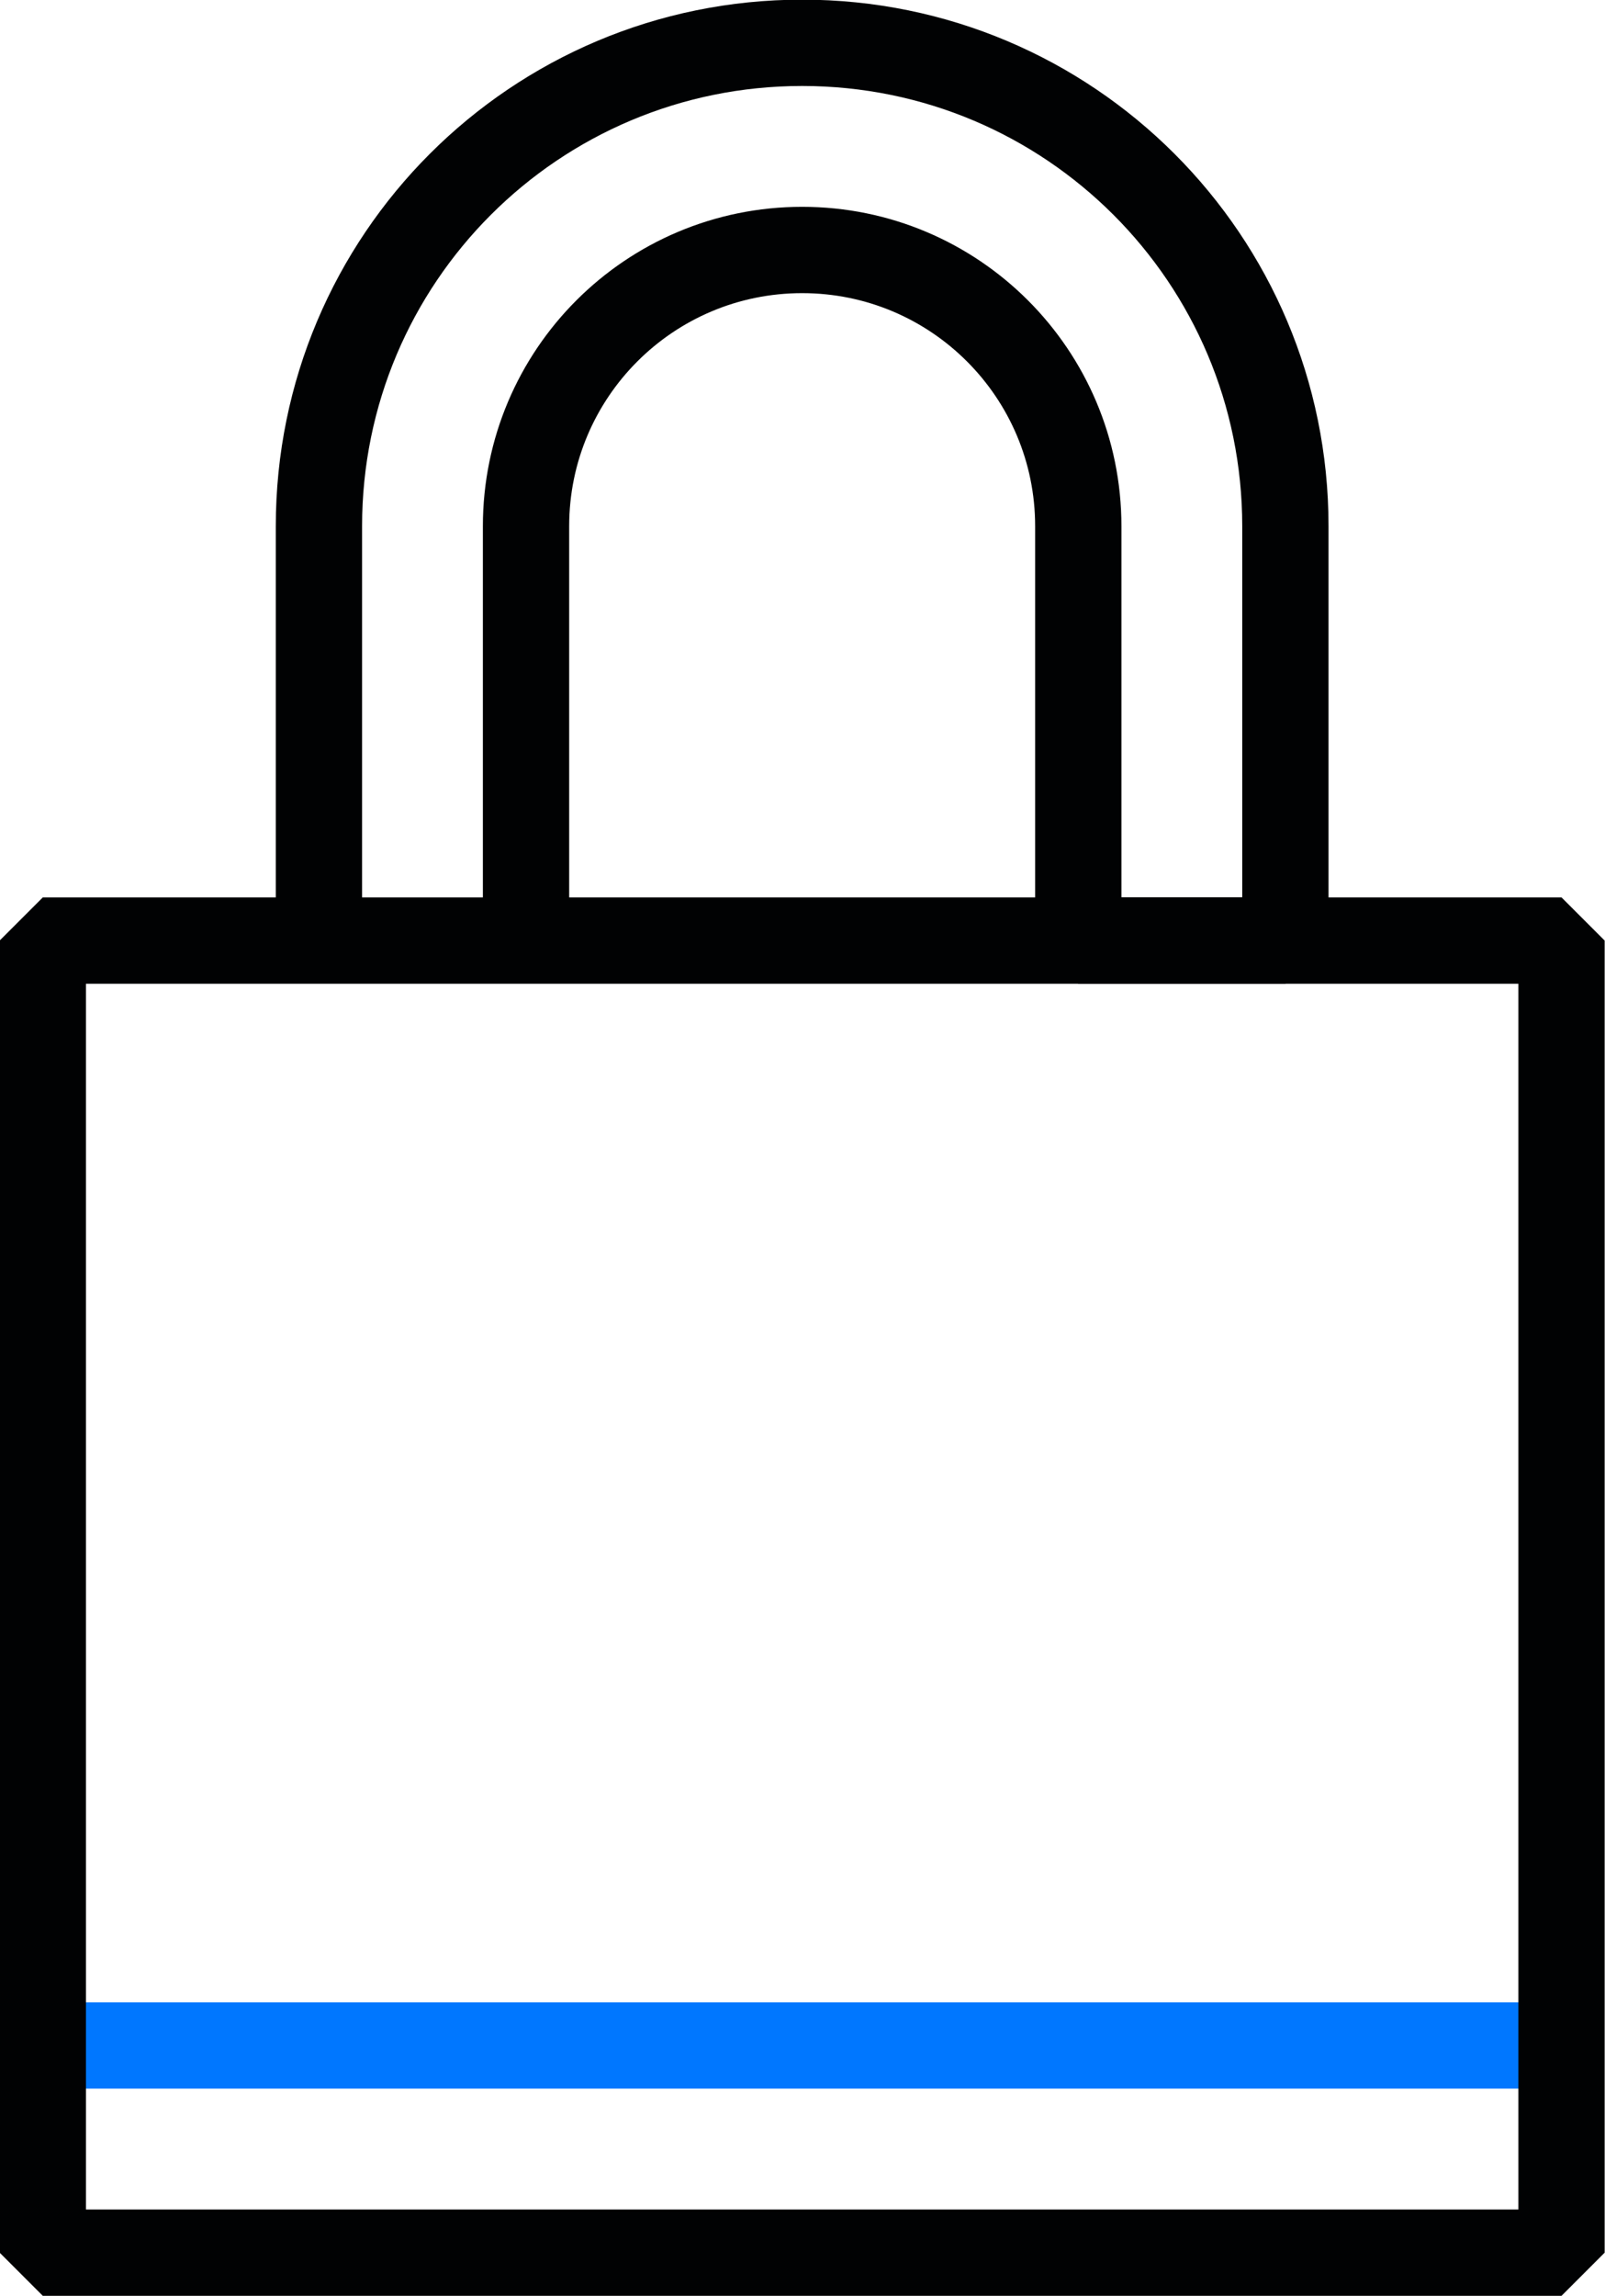
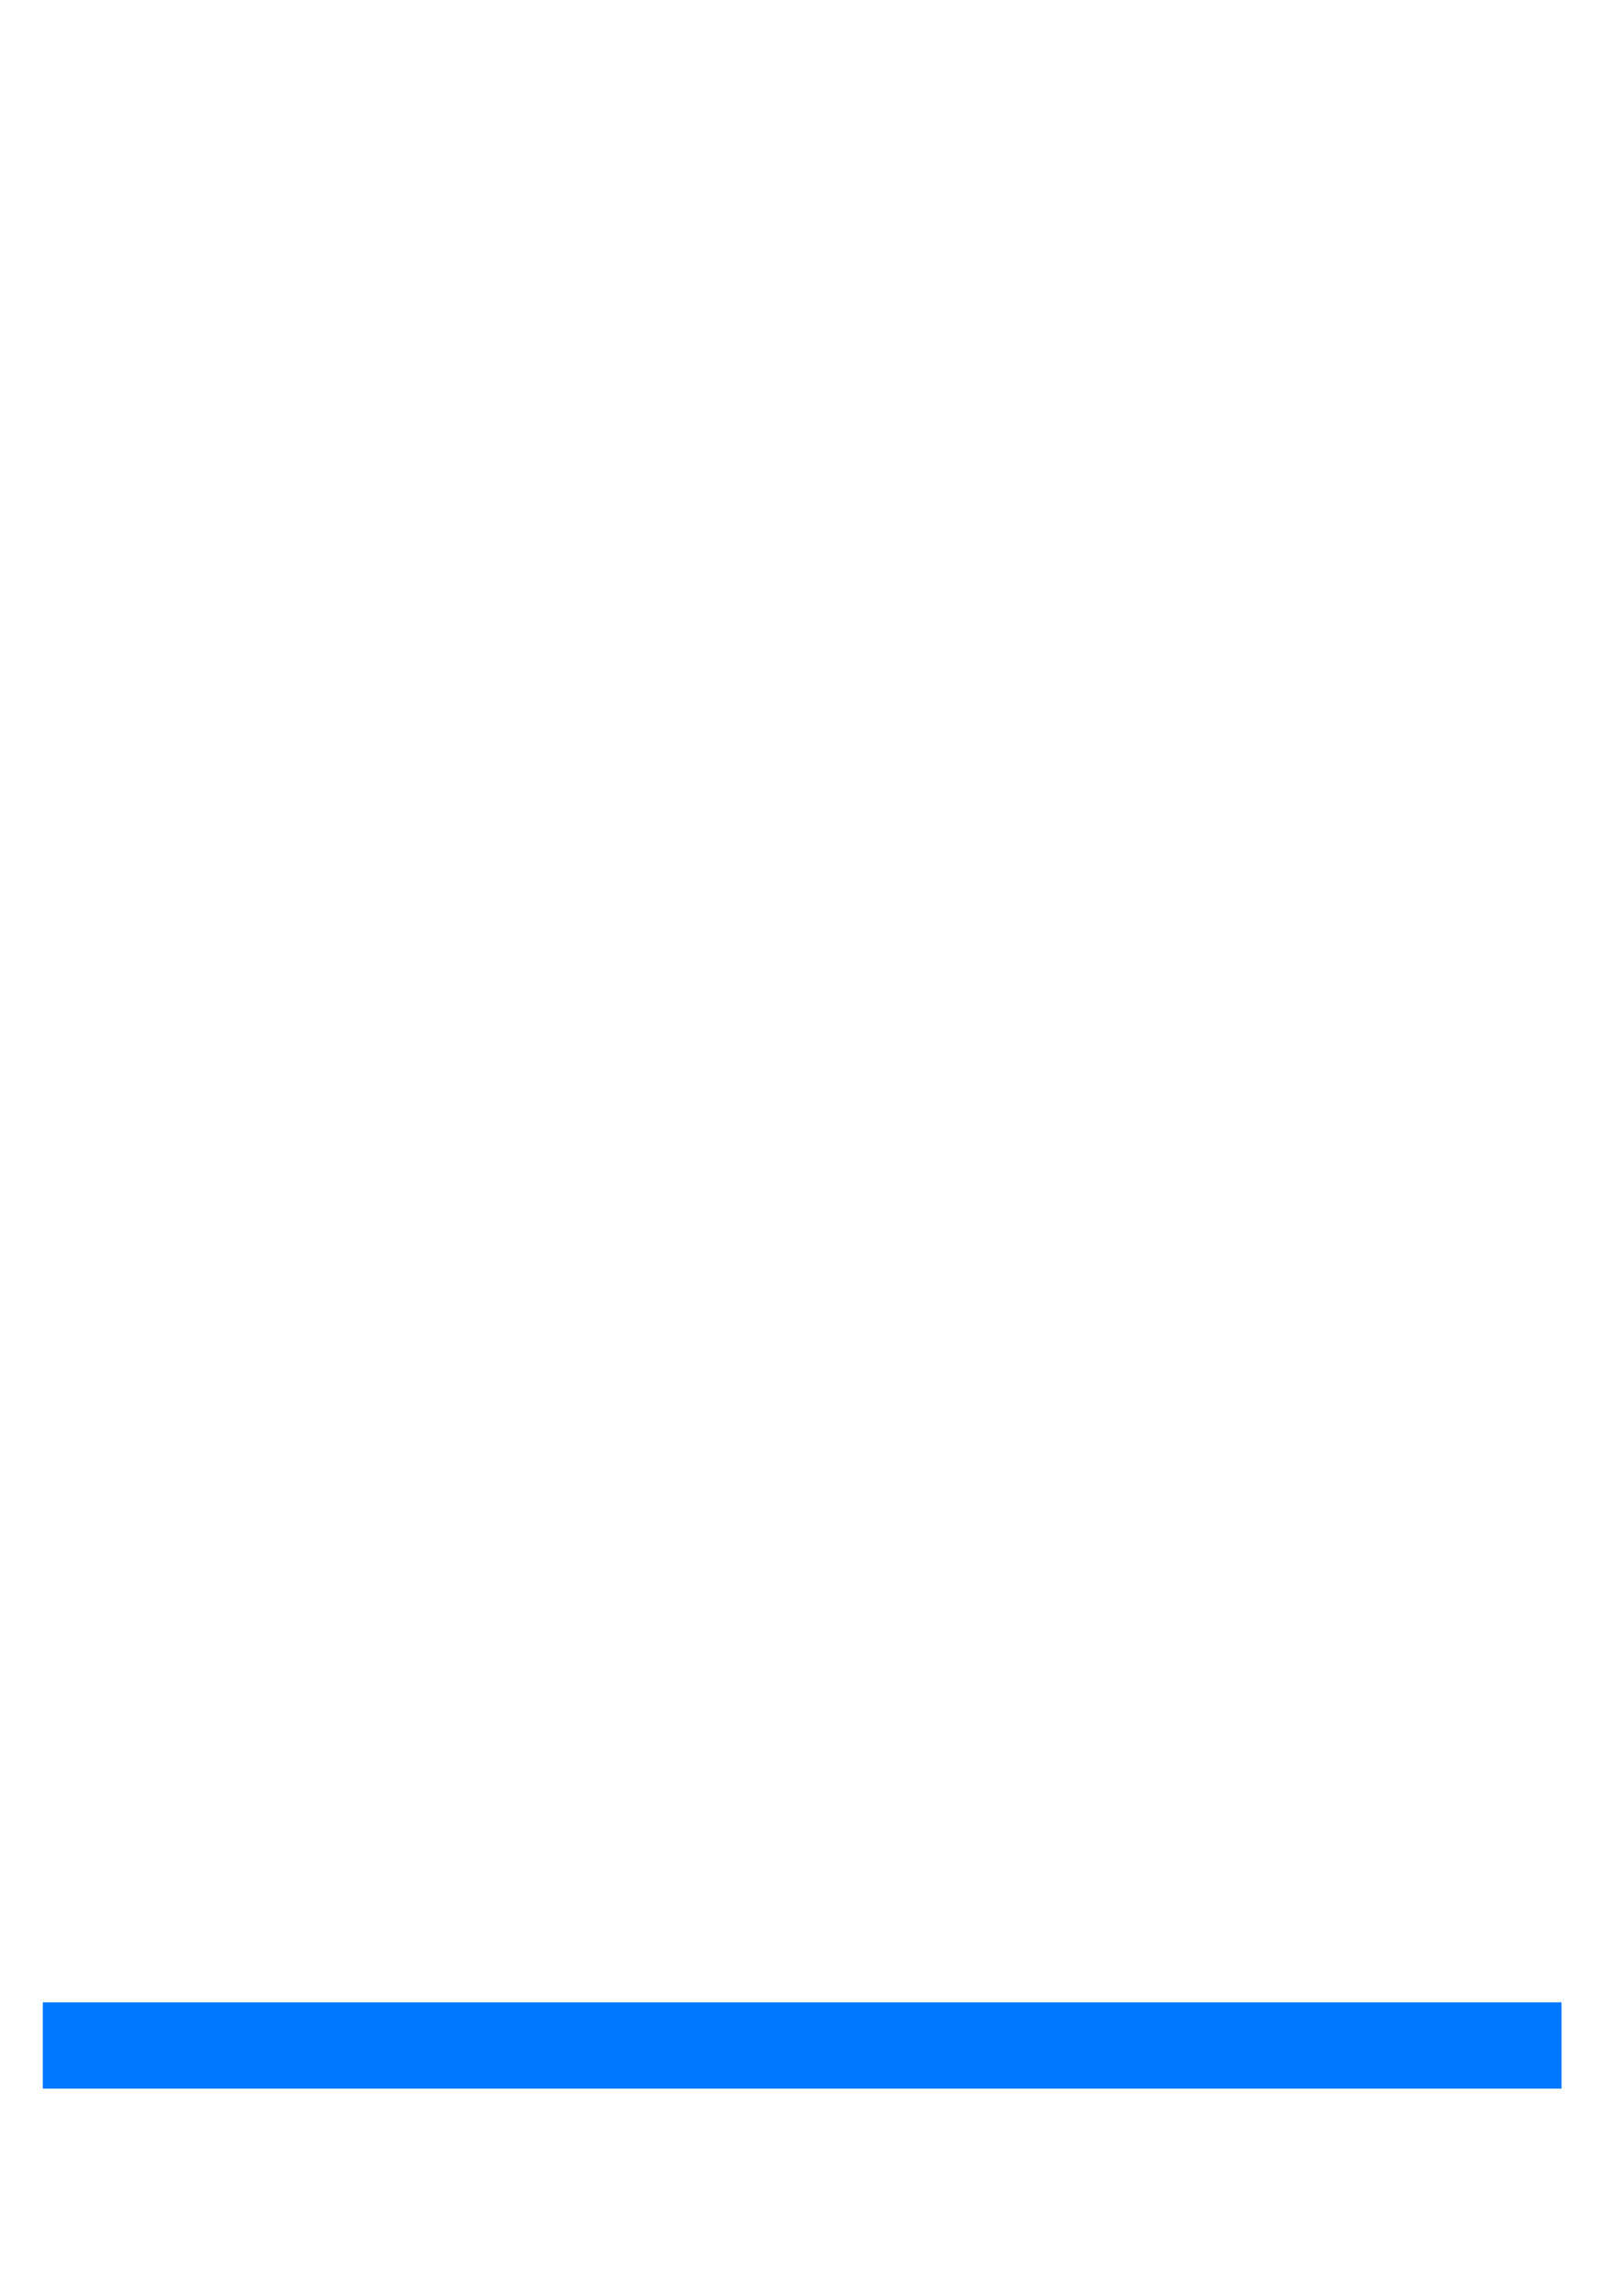
<svg xmlns="http://www.w3.org/2000/svg" id="Layer_2" viewBox="0 0 23.25 33.25">
  <defs>
    <style>.cls-1{stroke:#07f;}.cls-1,.cls-2{fill:none;stroke-linejoin:bevel;stroke-width:1.25px;}.cls-2{stroke:#010203;}</style>
  </defs>
  <g id="Icons">
    <g id="LockClosed_Black">
      <line class="cls-1" x1=".62" y1="29.62" x2="22.62" y2="29.62" />
-       <rect class="cls-2" x=".62" y="13.62" width="22" height="19" />
-       <path class="cls-2" d="M7.62,13.62v-6c0-2.21,1.79-4,4-4s4,1.79,4,4v6h3v-6c0-3.87-3.13-7-7-7s-7,3.13-7,7v6" />
    </g>
  </g>
</svg>